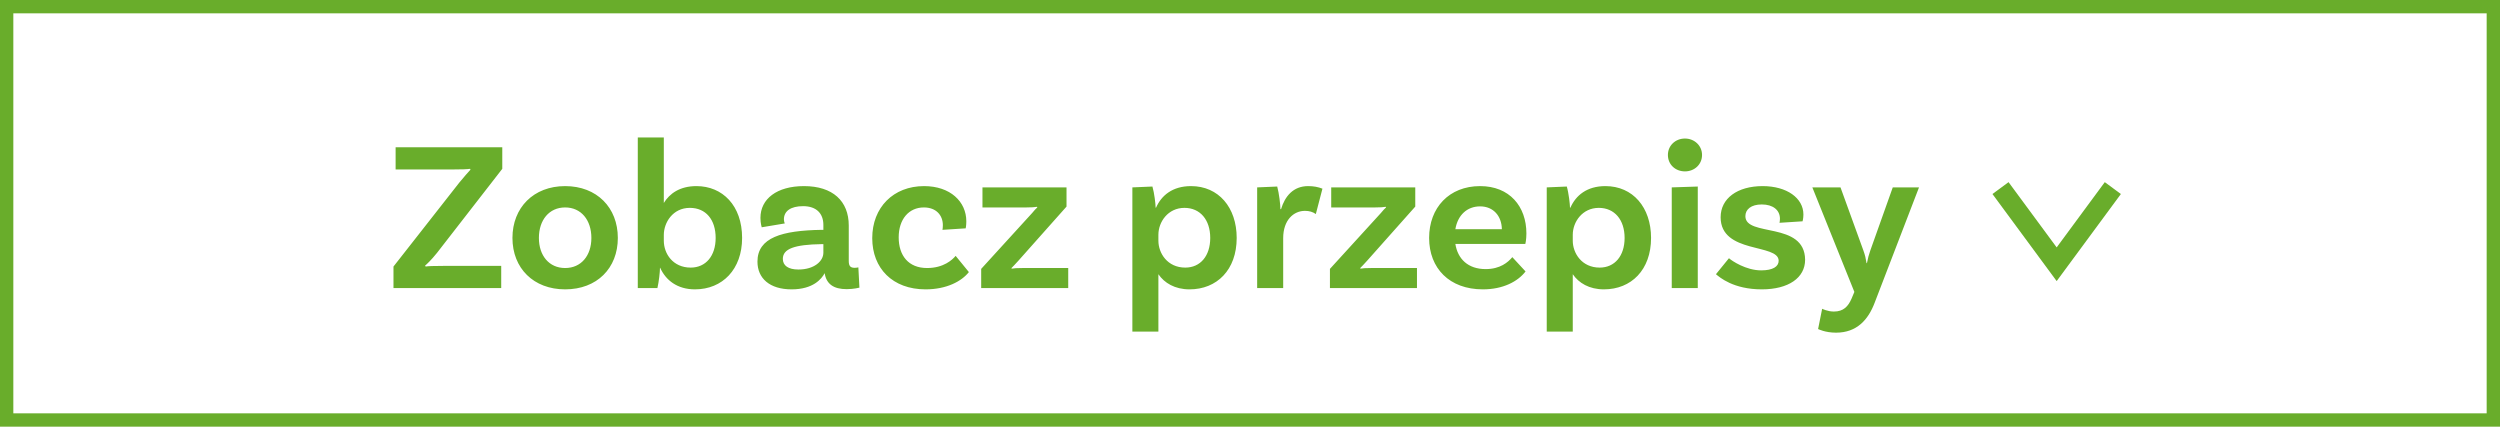
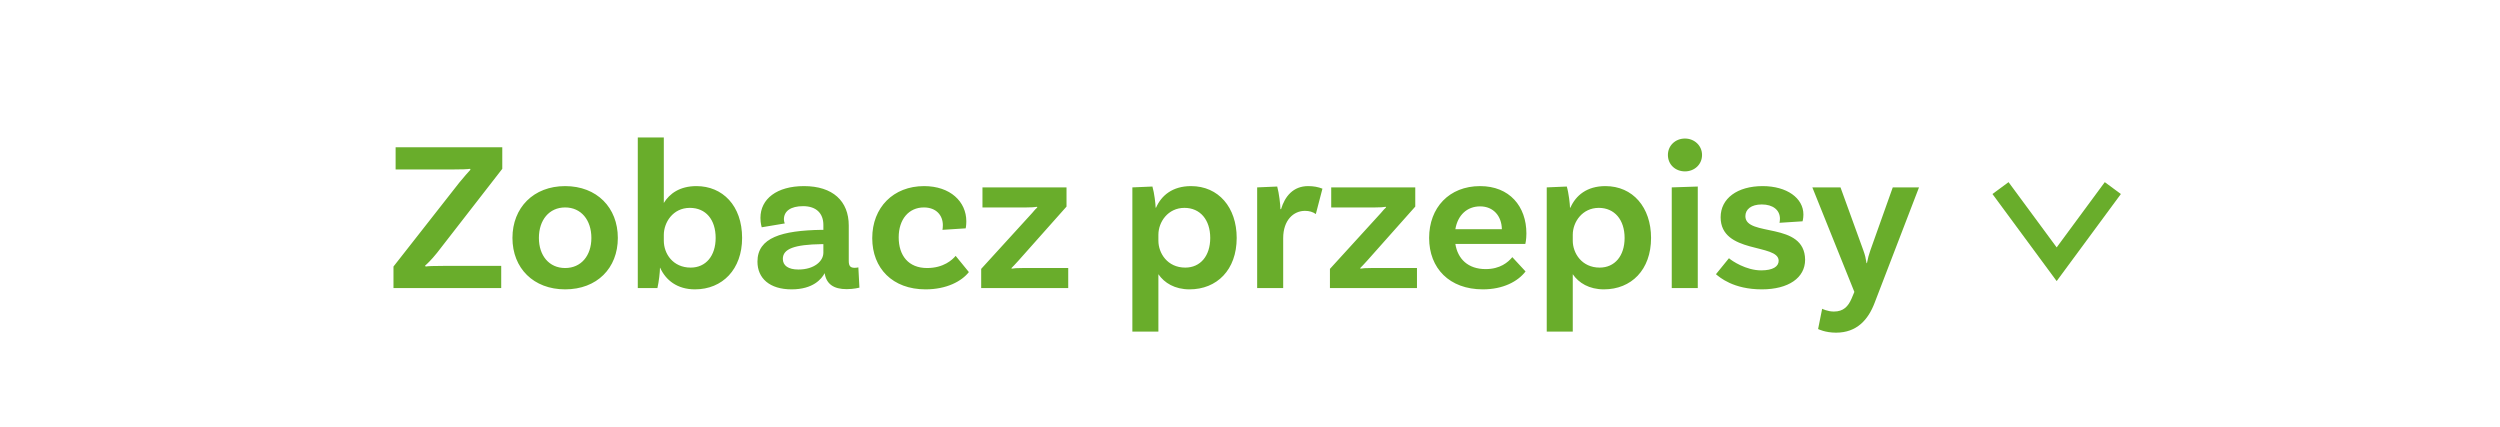
<svg xmlns="http://www.w3.org/2000/svg" width="375" height="64" viewBox="0 0 375 64" fill="none">
  <path d="M59.022 43.212H75.182V39.884H66.51C65.006 39.884 64.174 39.916 63.854 39.98L63.758 39.852C64.046 39.596 64.622 39.084 65.55 37.932L75.342 25.324V22.092H59.342V25.42H67.854C69.23 25.42 70.094 25.388 70.51 25.324L70.574 25.452C70.318 25.708 69.518 26.636 68.91 27.372L59.022 39.98V43.212ZM84.771 27.916C80.035 27.916 76.867 31.148 76.867 35.692C76.867 40.236 80.035 43.404 84.771 43.404C89.539 43.404 92.675 40.236 92.675 35.692C92.675 31.148 89.539 27.916 84.771 27.916ZM84.771 40.204C82.371 40.204 80.835 38.348 80.835 35.692C80.835 33.004 82.371 31.116 84.771 31.116C87.171 31.116 88.707 33.004 88.707 35.692C88.707 38.348 87.171 40.204 84.771 40.204ZM104.468 27.916C101.972 27.916 100.436 29.036 99.572 30.444V20.62H95.668V43.212H98.612C98.836 42.252 98.996 40.78 98.996 40.172H99.028C99.86 42.028 101.588 43.404 104.244 43.404C108.372 43.404 111.316 40.396 111.316 35.692C111.316 30.828 108.372 27.916 104.468 27.916ZM103.604 40.14C100.948 40.14 99.572 38.06 99.572 36.108V35.244C99.572 33.388 100.916 31.18 103.476 31.18C105.876 31.18 107.348 32.94 107.348 35.692C107.348 38.38 105.876 40.14 103.604 40.14ZM128.754 40.108C128.594 40.14 128.402 40.172 128.21 40.172C127.57 40.172 127.314 39.916 127.314 39.148V33.836C127.314 30.156 124.914 27.916 120.594 27.916C116.53 27.916 114.066 29.836 114.066 32.684C114.066 33.484 114.258 34.092 114.258 34.092L117.714 33.516C117.65 33.356 117.586 33.164 117.586 32.908C117.586 31.66 118.61 30.924 120.466 30.924C122.482 30.924 123.506 32.044 123.506 33.74V34.476H123.25C117.298 34.572 113.618 35.628 113.618 39.244C113.618 41.74 115.442 43.404 118.738 43.404C121.97 43.404 123.25 41.836 123.698 40.972C123.954 42.604 125.042 43.372 126.994 43.372C128.05 43.372 128.914 43.148 128.914 43.148L128.754 40.108ZM119.762 40.428C118.258 40.428 117.426 39.852 117.426 38.828C117.426 37.324 119.154 36.684 123.25 36.62H123.506V37.9C123.506 39.18 122.13 40.428 119.762 40.428ZM138.612 27.916C134.004 27.916 130.836 31.116 130.836 35.724C130.836 40.236 133.876 43.404 138.836 43.404C142.004 43.404 144.244 42.188 145.332 40.812L143.348 38.38C142.868 38.956 141.556 40.204 139.06 40.204C136.276 40.204 134.804 38.348 134.804 35.596C134.804 32.908 136.308 31.116 138.58 31.116C140.436 31.116 141.428 32.3 141.428 33.772C141.428 34.092 141.396 34.38 141.364 34.476L144.852 34.252C144.852 34.252 144.948 33.836 144.948 33.196C144.948 30.252 142.548 27.916 138.612 27.916ZM147.178 43.212H160.234V40.204H153.354C152.522 40.204 152.074 40.236 151.754 40.3L151.722 40.204C151.978 39.948 152.202 39.724 152.778 39.084L159.978 30.988V28.108H147.37V31.116H153.962C154.666 31.116 155.242 31.084 155.562 31.02L155.594 31.116C155.338 31.34 155.21 31.5 154.826 31.948L147.178 40.332V43.212ZM178.655 27.916C175.871 27.916 174.207 29.324 173.407 31.148H173.343C173.343 30.668 173.151 28.94 172.863 27.98L169.855 28.108V49.74H173.759V41.132C174.655 42.444 176.223 43.404 178.431 43.404C182.527 43.404 185.503 40.492 185.503 35.692C185.503 31.116 182.783 27.916 178.655 27.916ZM177.791 40.14C175.103 40.14 173.759 37.964 173.759 36.108V35.212C173.759 33.292 175.199 31.18 177.663 31.18C180.031 31.18 181.535 32.972 181.535 35.692C181.535 38.38 180.063 40.14 177.791 40.14ZM196.222 27.916C193.982 27.916 192.734 29.452 192.158 31.372H192.062C192.062 30.732 191.87 29.036 191.582 27.98L188.574 28.108V43.212H192.478V35.724C192.478 33.004 194.046 31.628 195.742 31.628C196.414 31.628 196.926 31.788 197.374 32.108L198.366 28.3C197.726 28.044 197.022 27.916 196.222 27.916ZM199.49 43.212H212.546V40.204H205.666C204.834 40.204 204.386 40.236 204.066 40.3L204.034 40.204C204.29 39.948 204.514 39.724 205.09 39.084L212.29 30.988V28.108H199.682V31.116H206.274C206.978 31.116 207.554 31.084 207.874 31.02L207.906 31.116C207.65 31.34 207.522 31.5 207.138 31.948L199.49 40.332V43.212ZM222.848 40.364C220.192 40.364 218.656 38.828 218.304 36.588H228.8C228.8 36.588 228.96 35.98 228.96 35.02C228.96 30.956 226.432 27.916 222.016 27.916C217.376 27.916 214.368 31.148 214.368 35.692C214.368 40.236 217.408 43.404 222.432 43.404C225.472 43.404 227.68 42.22 228.832 40.716L226.848 38.572C226.208 39.34 225.024 40.364 222.848 40.364ZM222.016 30.956C224 30.956 225.248 32.396 225.28 34.38H218.304C218.656 32.268 220.064 30.956 222.016 30.956ZM240.811 27.916C238.027 27.916 236.363 29.324 235.563 31.148H235.499C235.499 30.668 235.307 28.94 235.019 27.98L232.011 28.108V49.74H235.915V41.132C236.811 42.444 238.379 43.404 240.587 43.404C244.683 43.404 247.659 40.492 247.659 35.692C247.659 31.116 244.939 27.916 240.811 27.916ZM239.947 40.14C237.259 40.14 235.915 37.964 235.915 36.108V35.212C235.915 33.292 237.355 31.18 239.819 31.18C242.187 31.18 243.691 32.972 243.691 35.692C243.691 38.38 242.219 40.14 239.947 40.14ZM255.306 23.244C255.306 21.836 254.154 20.78 252.746 20.78C251.306 20.78 250.186 21.836 250.186 23.244C250.186 24.684 251.306 25.708 252.746 25.708C254.154 25.708 255.306 24.684 255.306 23.244ZM250.762 43.212H254.666V27.98L250.762 28.108V43.212ZM266.927 33.42L270.383 33.196C270.383 33.196 270.511 32.78 270.511 32.172C270.511 29.708 268.015 27.916 264.399 27.916C260.591 27.916 258.095 29.772 258.095 32.588C258.095 38.124 266.799 36.492 266.799 39.116C266.799 39.98 265.935 40.556 264.175 40.556C261.903 40.556 259.759 39.116 259.343 38.732L257.391 41.132C257.935 41.58 259.983 43.404 264.271 43.404C268.271 43.404 270.767 41.676 270.767 38.956C270.703 33.164 261.807 35.596 261.807 32.428C261.807 31.404 262.671 30.668 264.271 30.668C265.935 30.668 266.991 31.5 266.991 32.812C266.991 33.036 266.959 33.292 266.927 33.42ZM281.195 45.42L287.851 28.108H283.915L280.555 37.548C280.299 38.284 280.203 38.668 280.043 39.468H279.979C279.851 38.7 279.787 38.348 279.499 37.548L276.075 28.108H271.851L278.155 43.788L277.739 44.78C277.227 45.964 276.523 46.732 275.083 46.732C274.123 46.732 273.323 46.316 273.323 46.316L272.715 49.356C272.715 49.356 273.771 49.9 275.403 49.9C278.539 49.9 280.235 47.948 281.195 45.42Z" fill="#69AD2B" />
  <path d="M300.075 28.212L308.5 39.637L316.925 28.212" stroke="#69AD2B" stroke-width="3" />
-   <path d="M0 0V-2H-2V0H0ZM375 0H377V-2H375V0ZM375 64V66H377V64H375ZM0 64H-2V66H0V64ZM0 2H375V-2H0V2ZM373 0V64H377V0H373ZM375 62H0V66H375V62ZM2 64V0H-2V64H2Z" fill="#69AD2B" />
</svg>